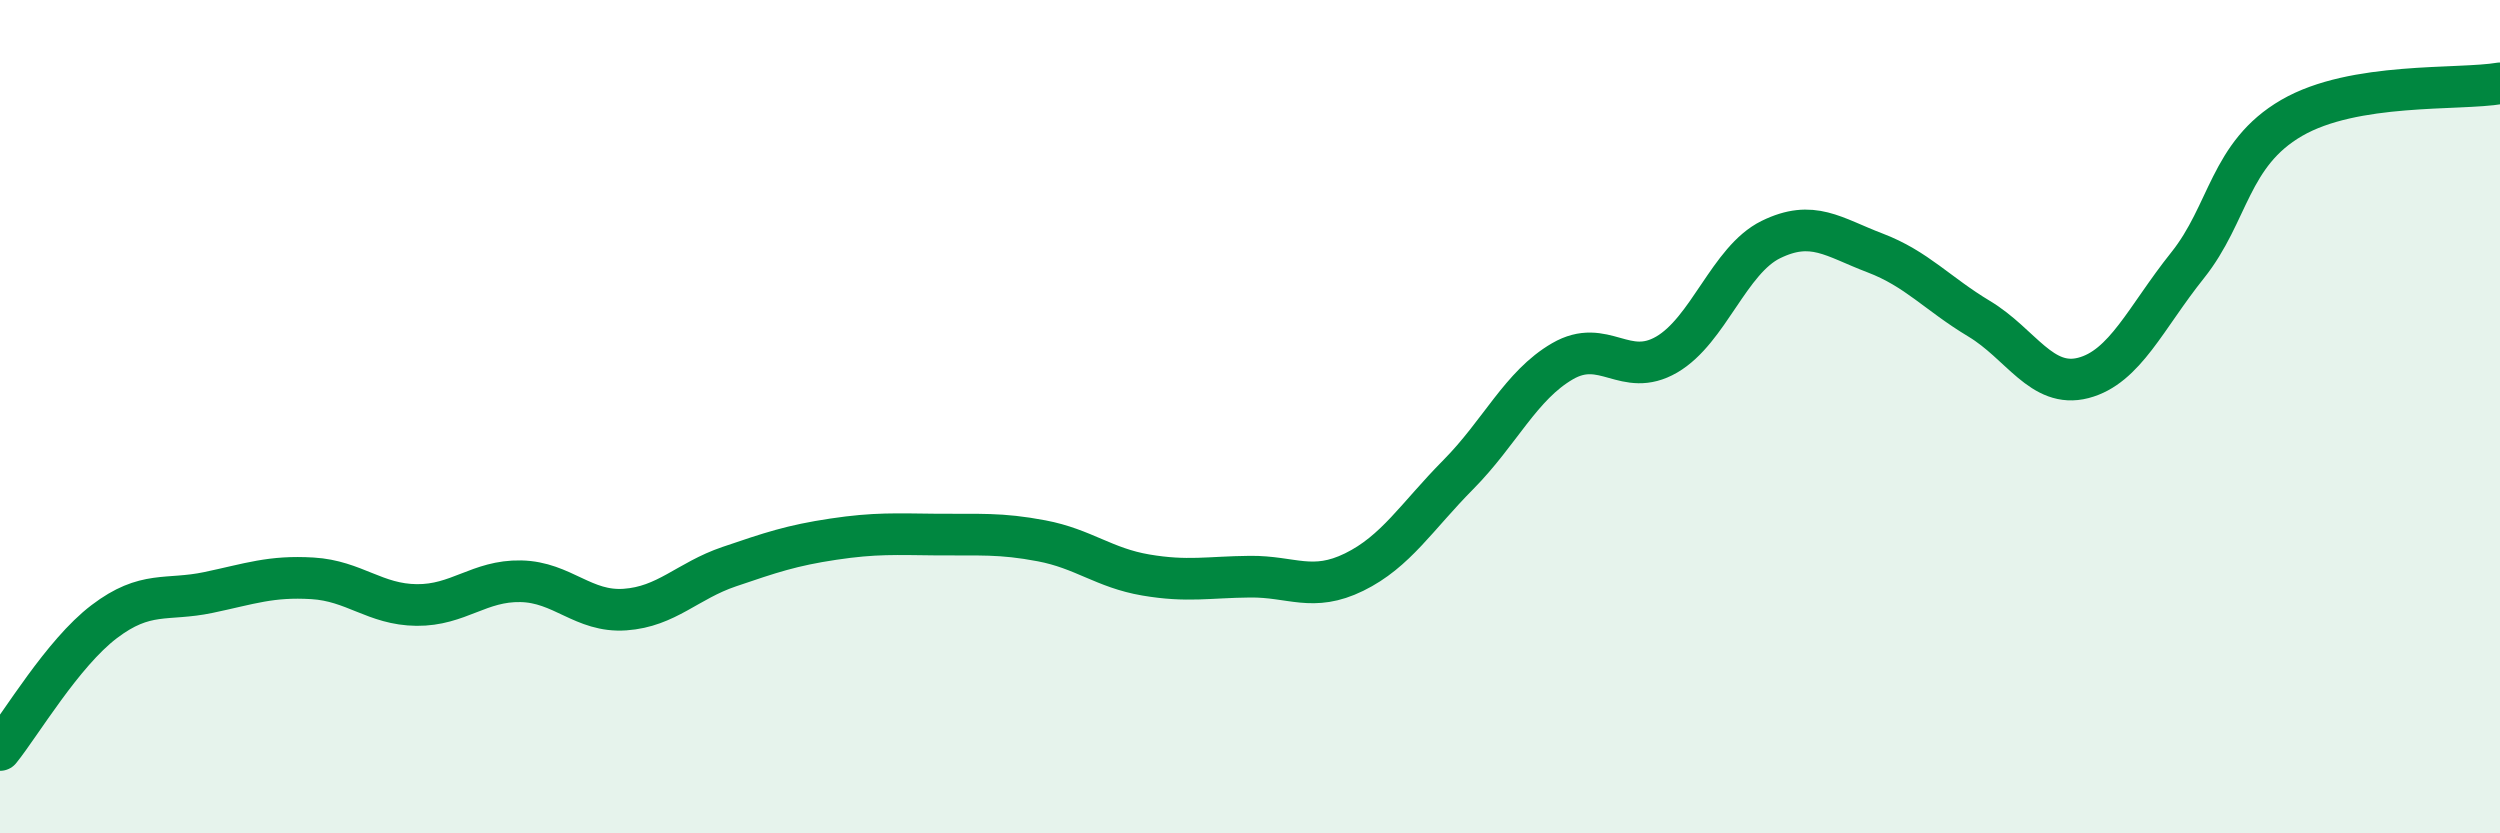
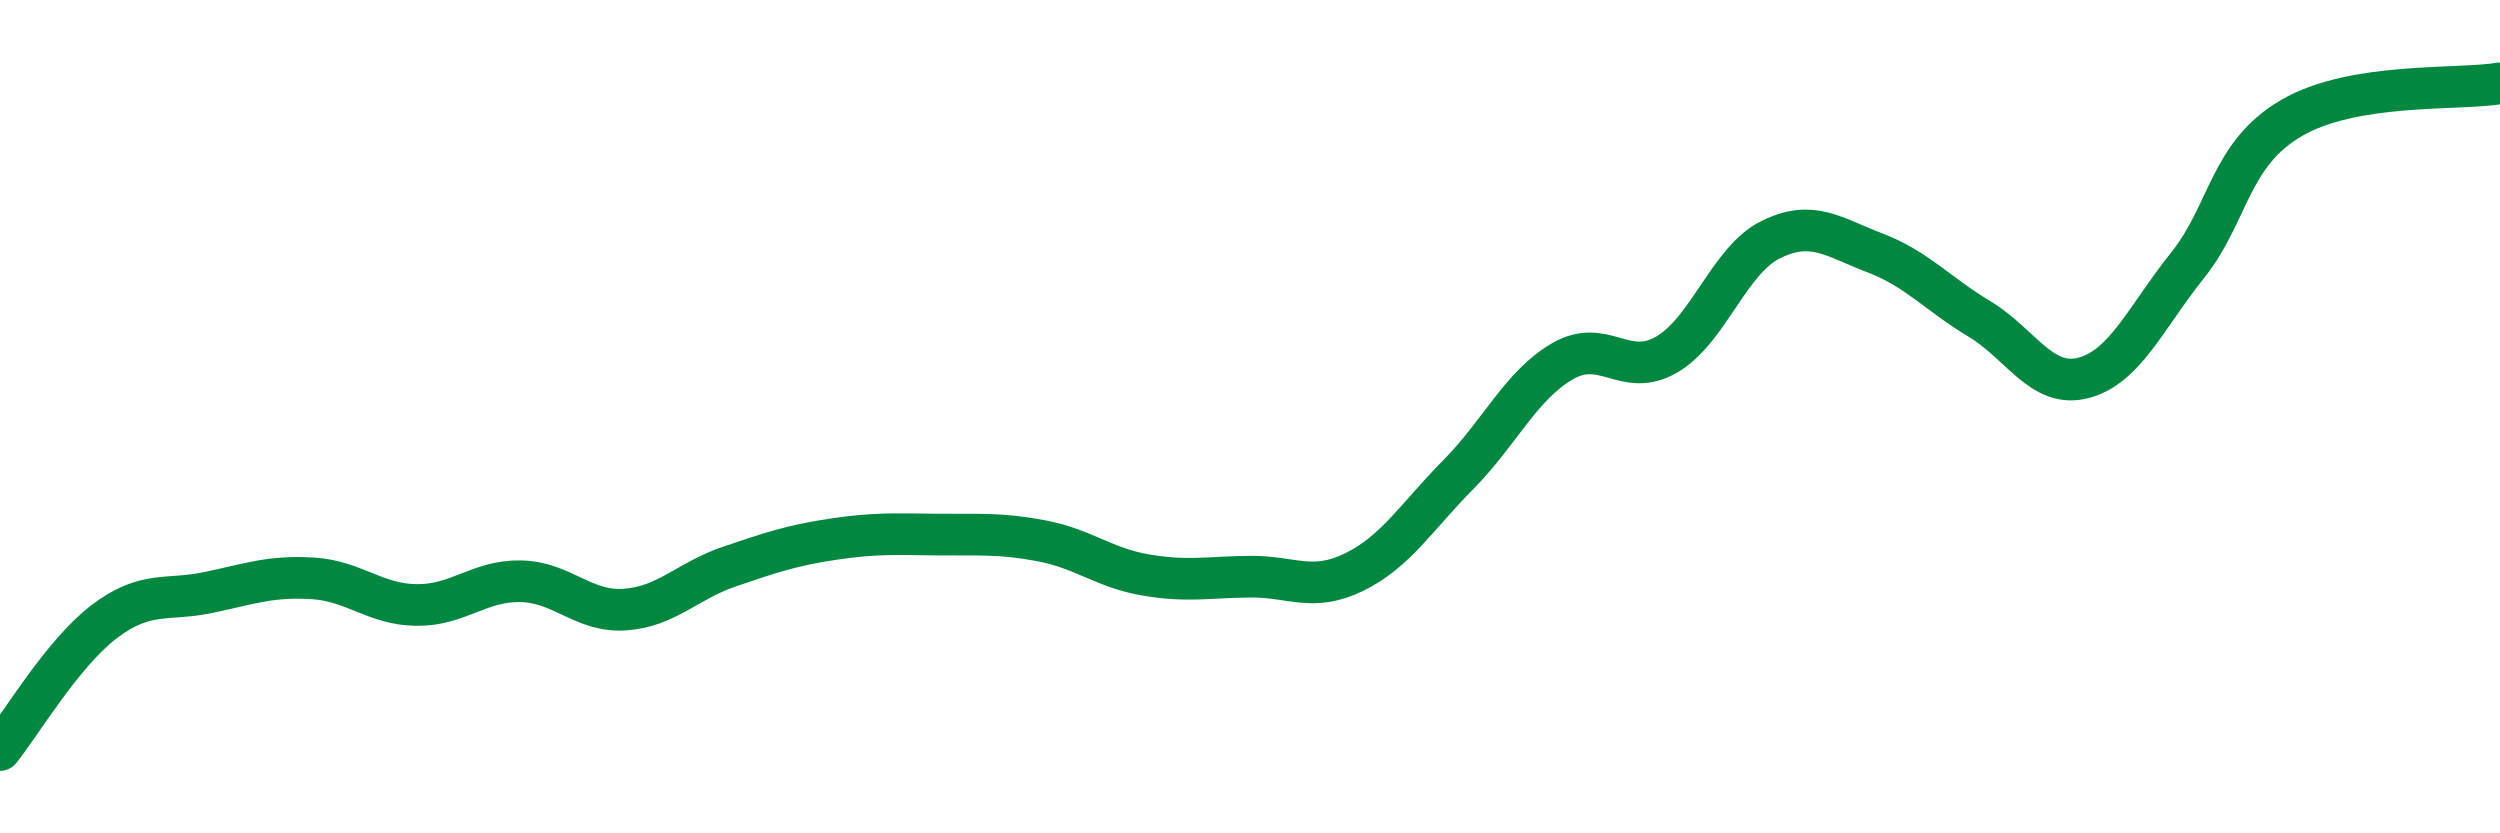
<svg xmlns="http://www.w3.org/2000/svg" width="60" height="20" viewBox="0 0 60 20">
-   <path d="M 0,18 C 0.5,17.38 1.5,15.68 2.5,14.92 C 3.5,14.16 4,14.43 5,14.22 C 6,14.01 6.5,13.82 7.5,13.88 C 8.5,13.94 9,14.51 10,14.52 C 11,14.53 11.5,13.93 12.5,13.95 C 13.5,13.97 14,14.7 15,14.63 C 16,14.56 16.5,13.94 17.5,13.6 C 18.5,13.26 19,13.09 20,12.94 C 21,12.79 21.5,12.82 22.5,12.83 C 23.5,12.84 24,12.79 25,12.98 C 26,13.17 26.5,13.63 27.5,13.8 C 28.5,13.97 29,13.85 30,13.84 C 31,13.83 31.5,14.22 32.5,13.73 C 33.5,13.24 34,12.4 35,11.39 C 36,10.38 36.5,9.25 37.5,8.67 C 38.5,8.09 39,9.09 40,8.51 C 41,7.93 41.5,6.24 42.5,5.75 C 43.5,5.26 44,5.69 45,6.07 C 46,6.45 46.5,7.05 47.5,7.65 C 48.5,8.25 49,9.33 50,9.07 C 51,8.81 51.5,7.62 52.5,6.37 C 53.5,5.12 53.5,3.7 55,2.83 C 56.5,1.96 59,2.17 60,2L60 20L0 20Z" fill="#008740" opacity="0.1" stroke-linecap="round" stroke-linejoin="round" />
  <path d="M 0,18 C 0.5,17.38 1.5,15.68 2.5,14.92 C 3.5,14.16 4,14.43 5,14.22 C 6,14.01 6.5,13.82 7.5,13.88 C 8.5,13.94 9,14.51 10,14.52 C 11,14.53 11.5,13.93 12.5,13.95 C 13.5,13.97 14,14.7 15,14.63 C 16,14.56 16.5,13.94 17.5,13.6 C 18.5,13.26 19,13.09 20,12.94 C 21,12.79 21.5,12.82 22.5,12.83 C 23.5,12.84 24,12.79 25,12.98 C 26,13.17 26.5,13.63 27.5,13.8 C 28.5,13.97 29,13.85 30,13.84 C 31,13.83 31.5,14.22 32.5,13.73 C 33.5,13.24 34,12.4 35,11.39 C 36,10.38 36.5,9.25 37.5,8.67 C 38.5,8.09 39,9.09 40,8.51 C 41,7.93 41.5,6.24 42.5,5.75 C 43.5,5.26 44,5.69 45,6.07 C 46,6.45 46.5,7.05 47.5,7.65 C 48.5,8.25 49,9.33 50,9.07 C 51,8.81 51.5,7.62 52.5,6.37 C 53.5,5.12 53.5,3.7 55,2.83 C 56.5,1.96 59,2.17 60,2" stroke="#008740" stroke-width="1" fill="none" stroke-linecap="round" stroke-linejoin="round" />
</svg>